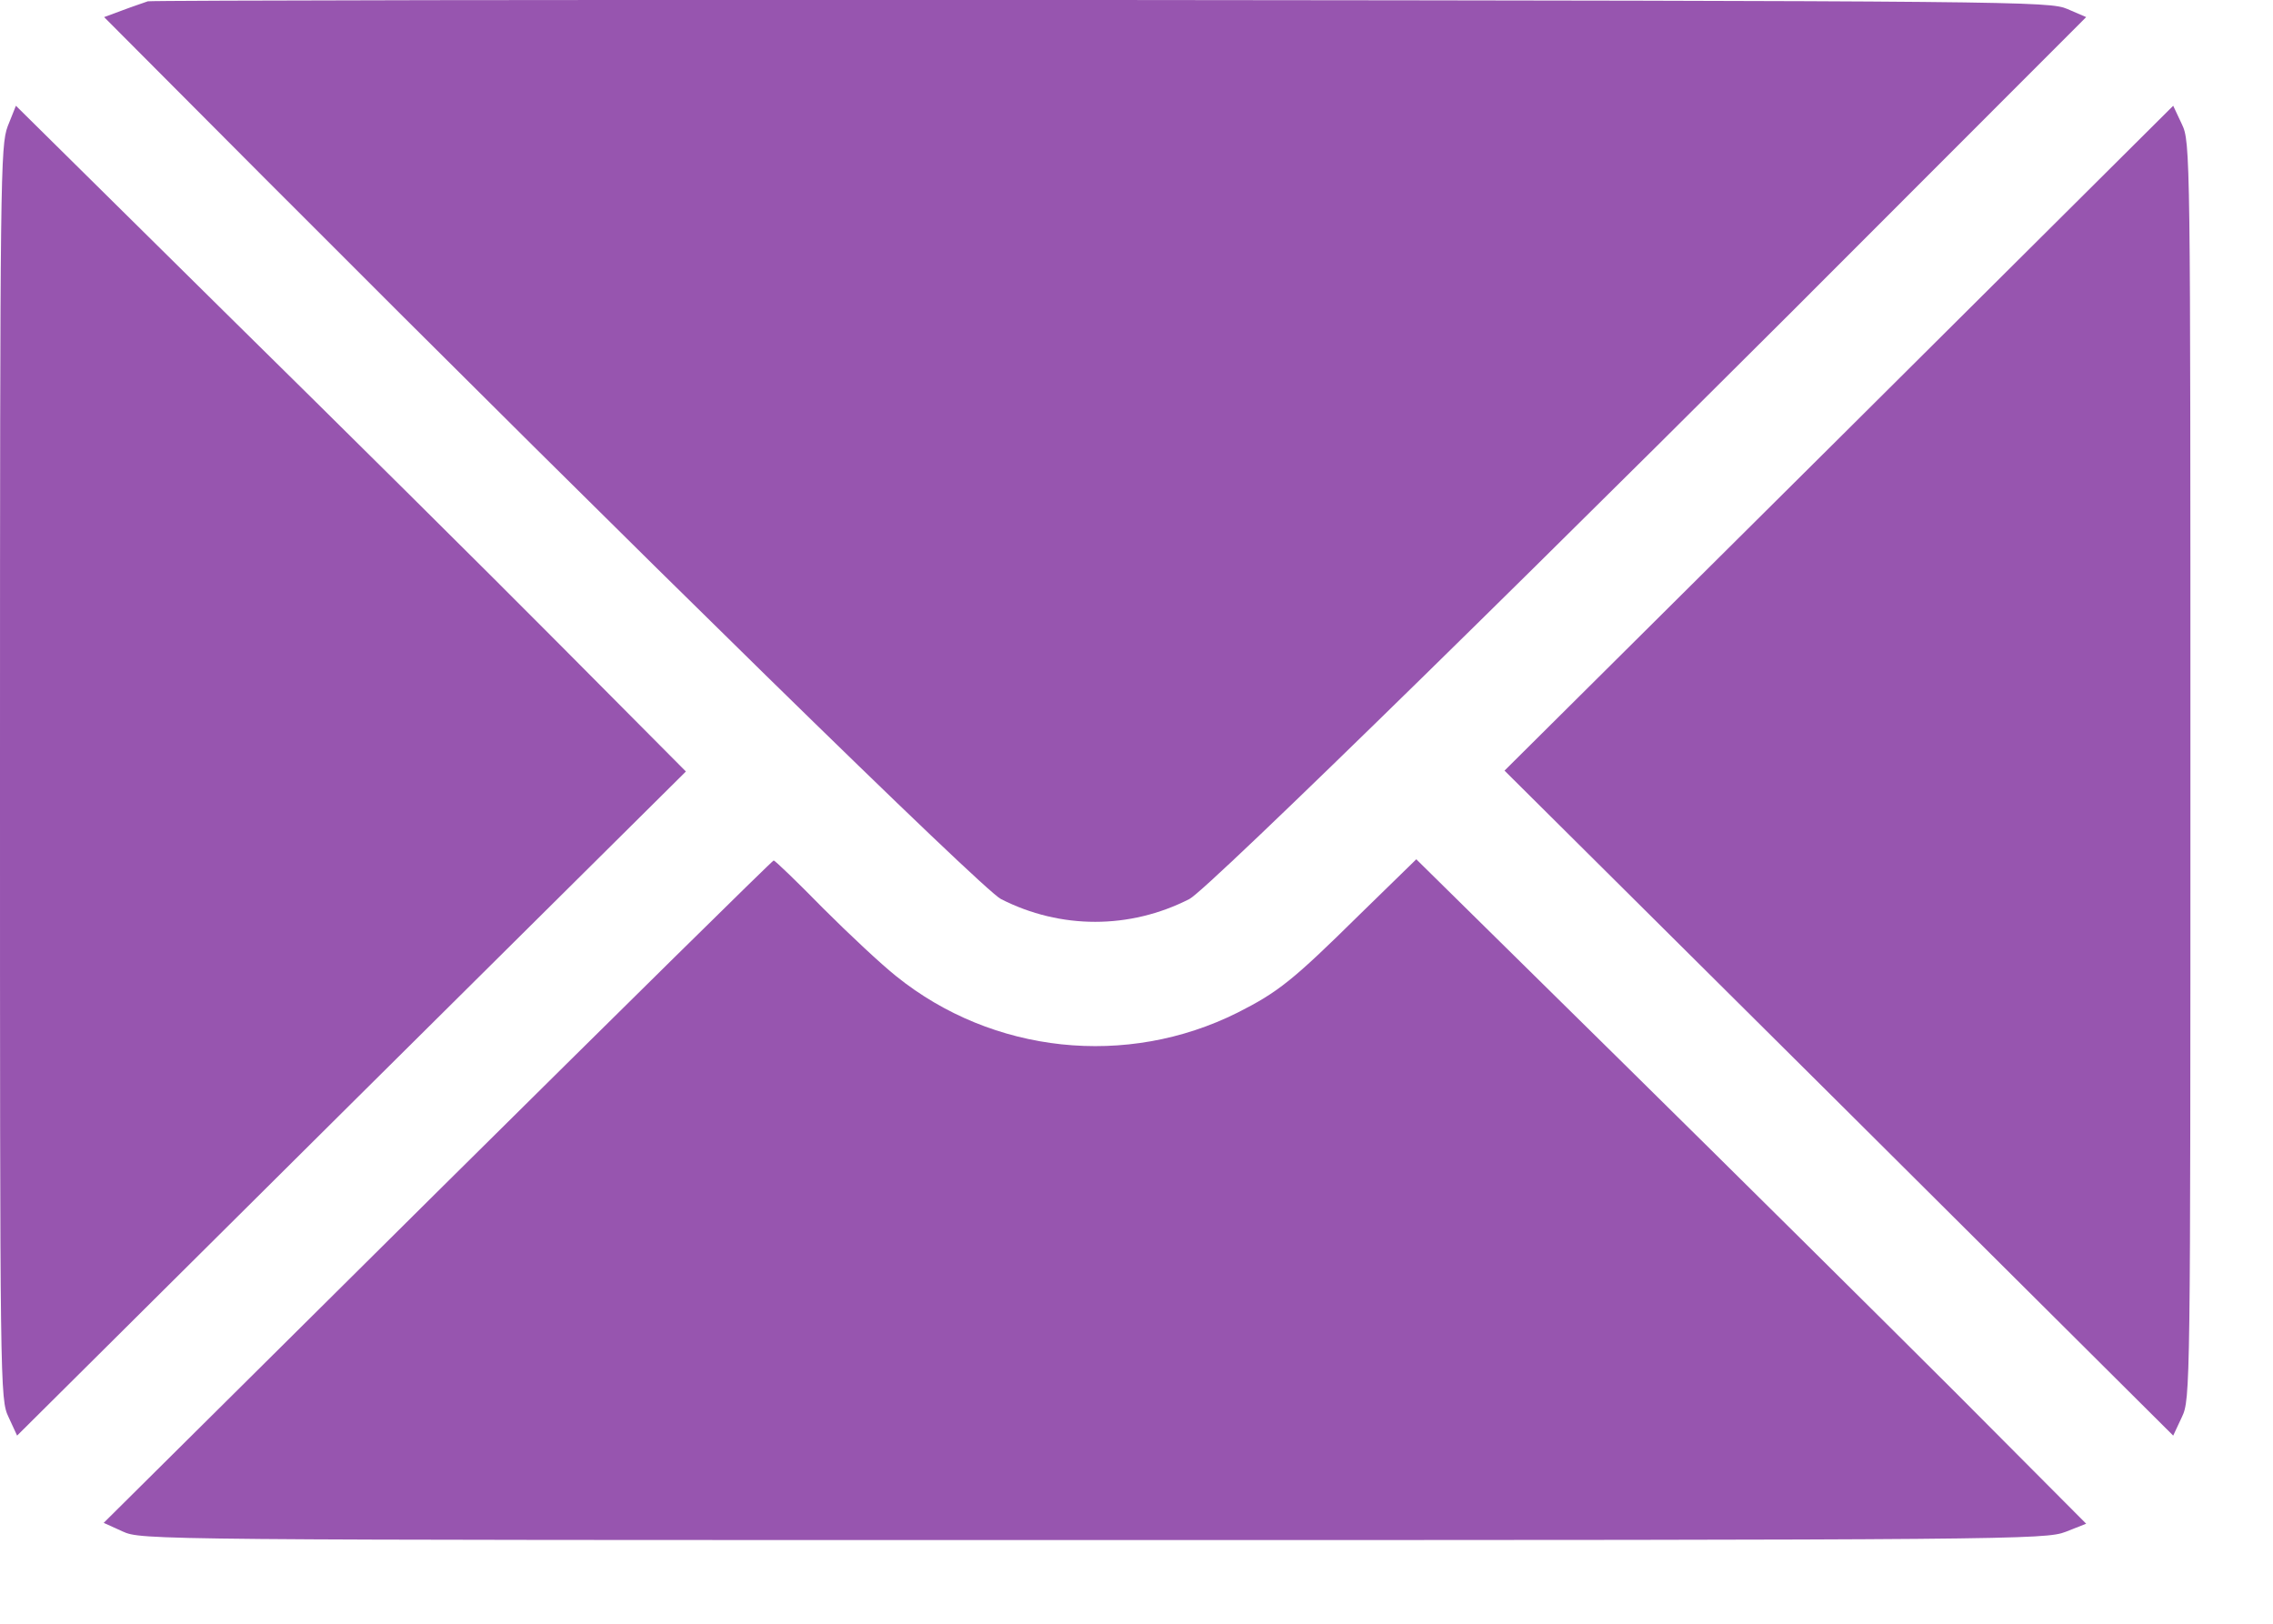
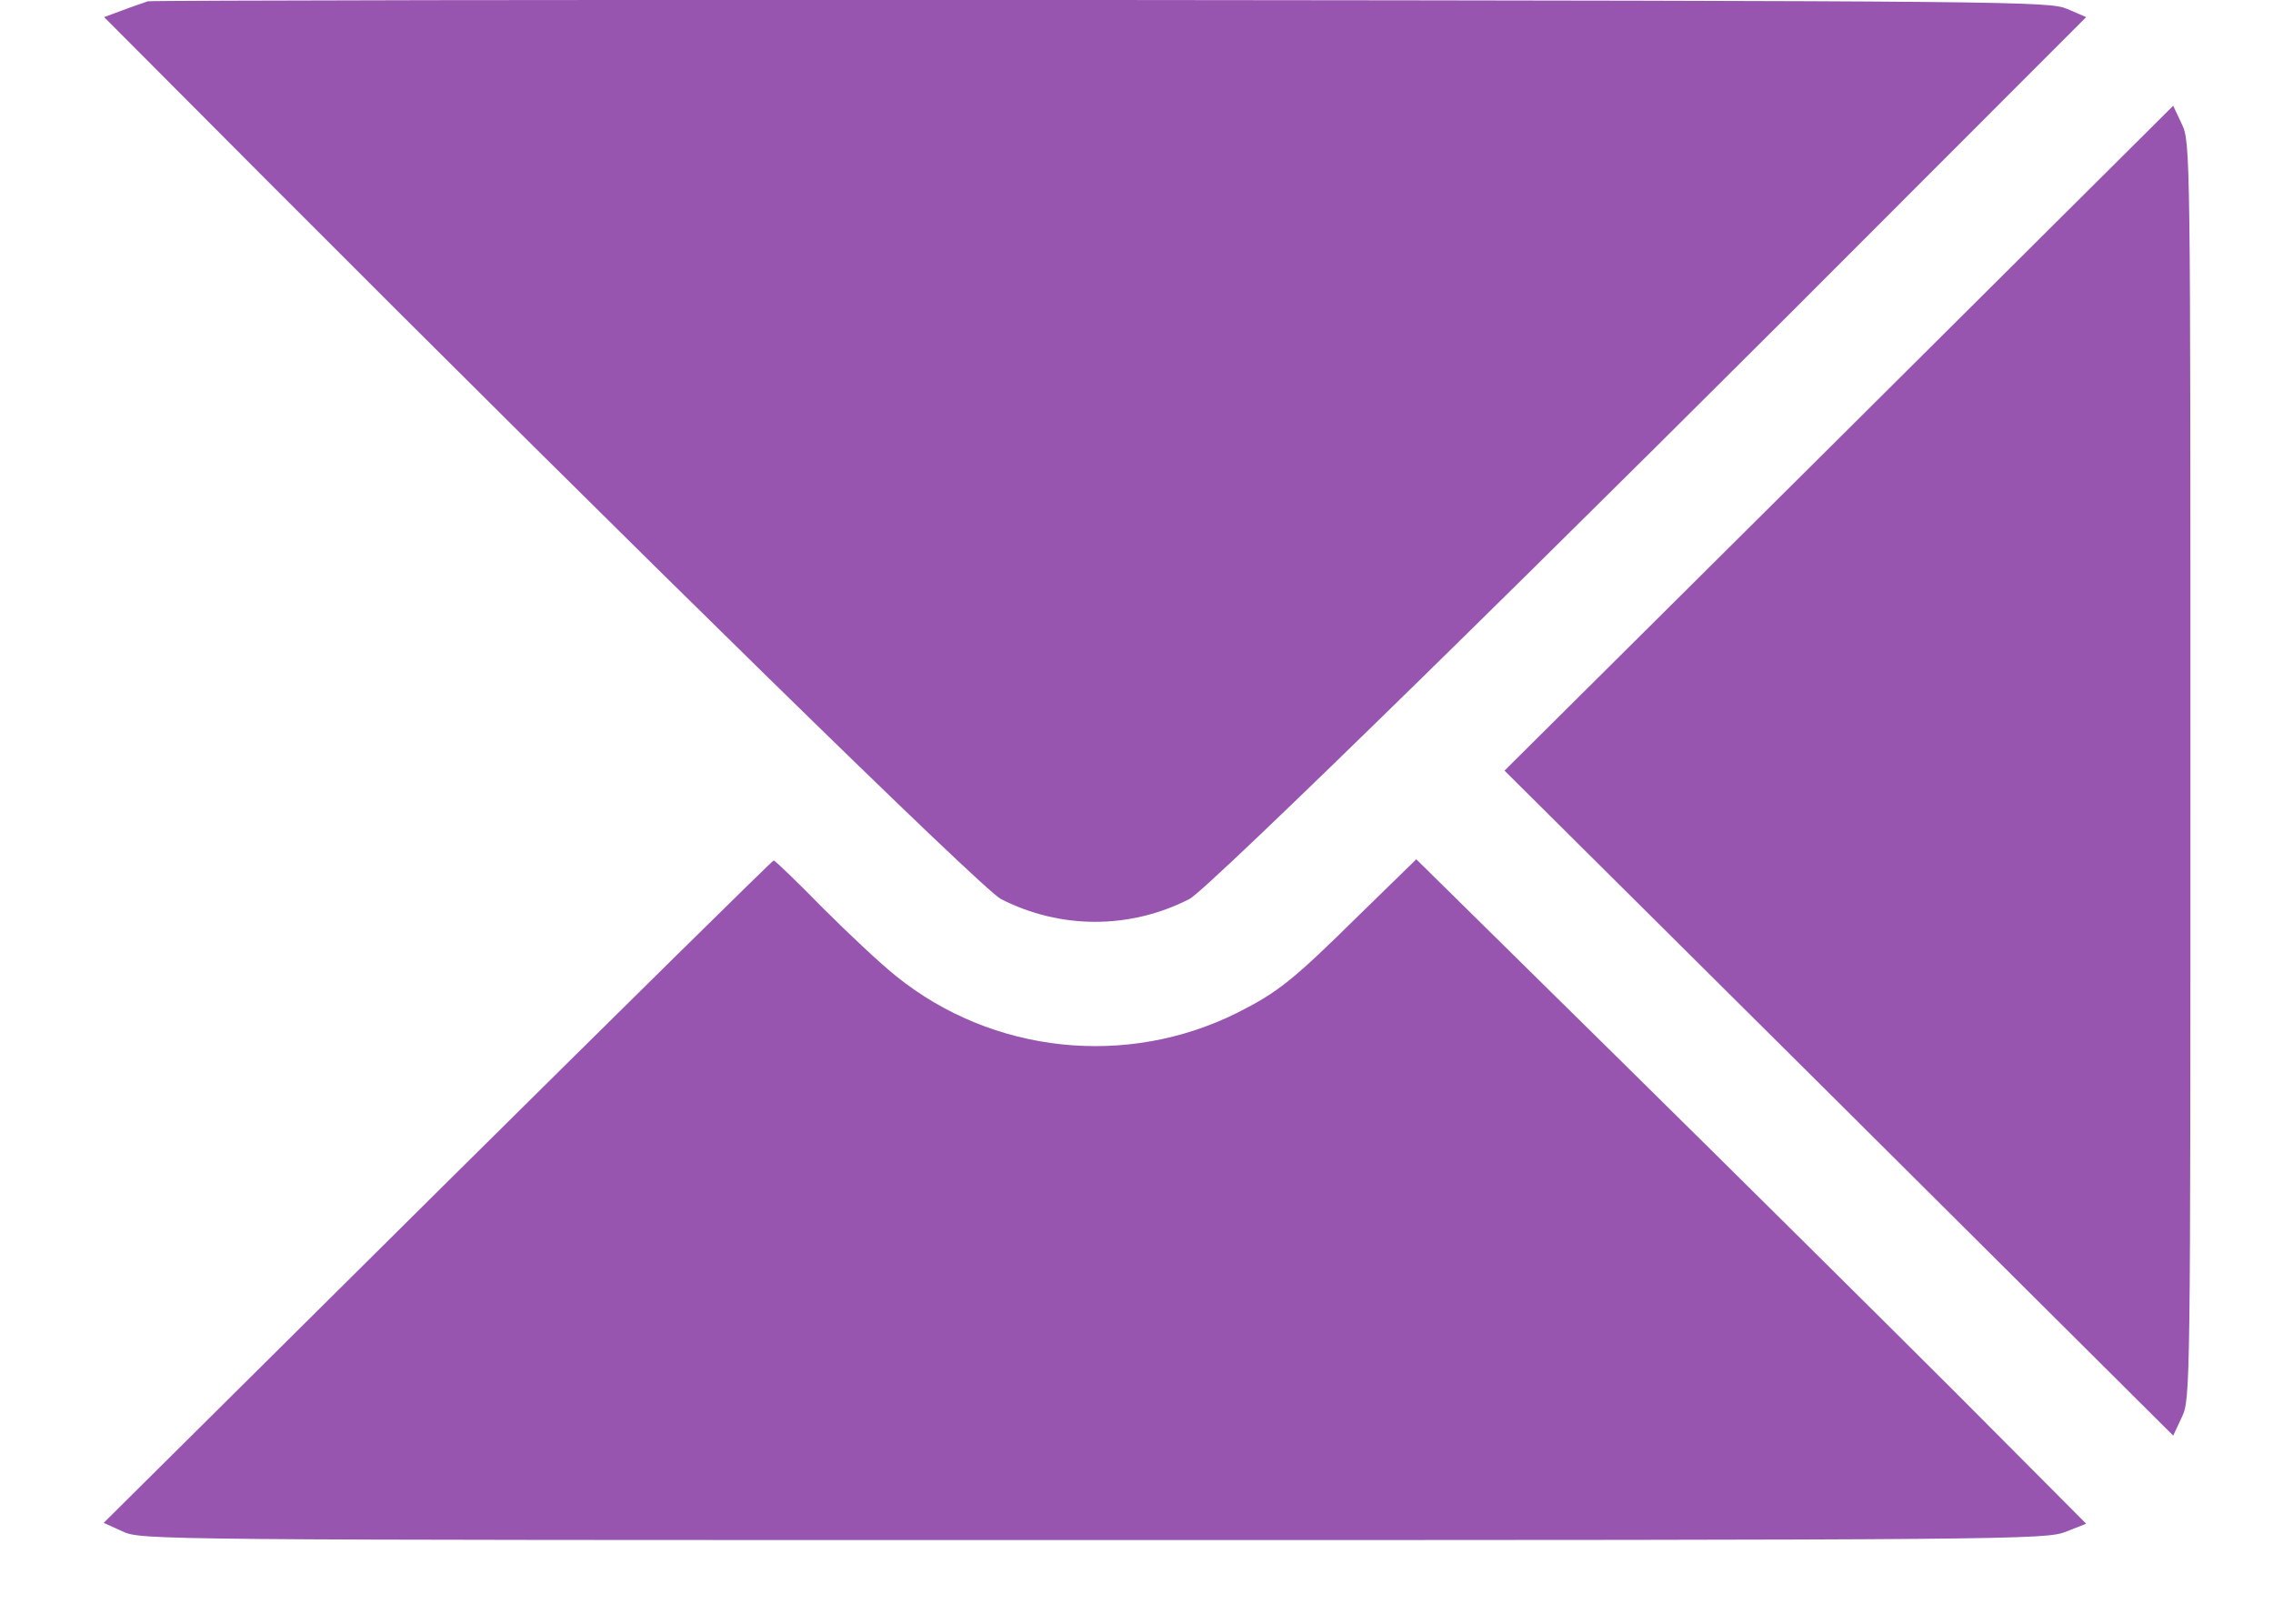
<svg xmlns="http://www.w3.org/2000/svg" width="21" height="15" viewBox="0 0 21 15" fill="none">
  <path d="M1.366 0.012C1.334 0.024 1.227 0.059 1.132 0.095L0.962 0.158L2.419 1.62C5.9 5.109 9.077 8.218 9.247 8.305C9.797 8.586 10.439 8.586 10.989 8.305C11.16 8.218 14.336 5.109 17.813 1.62L19.274 0.158L19.1 0.083C18.934 0.012 18.677 0.008 10.178 -8.16759e-05C5.366 -0.004 1.398 0.004 1.366 0.012Z" fill="#9755AF" />
-   <path d="M0.071 1.167C0.004 1.349 0 1.614 0 7.139C0 12.838 0 12.925 0.079 13.091L0.158 13.262L3.247 10.193L6.337 7.127L5.168 5.951C4.527 5.305 3.133 3.923 2.071 2.878L0.147 0.977L0.071 1.167Z" fill="#9755AF" />
  <path d="M16.989 4.05L13.9 7.119L16.989 10.188L20.078 13.262L20.158 13.091C20.237 12.925 20.237 12.838 20.237 7.119C20.237 1.401 20.237 1.313 20.158 1.147L20.078 0.977L16.989 4.05Z" fill="#9755AF" />
  <path d="M4.043 11.007L0.958 14.068L1.132 14.147C1.307 14.227 1.362 14.227 10.098 14.227C18.605 14.227 18.898 14.223 19.084 14.151L19.274 14.076L18.075 12.872C17.413 12.211 16.019 10.829 14.978 9.803L13.085 7.938L12.562 8.448C11.944 9.058 11.809 9.165 11.433 9.355C10.411 9.866 9.172 9.736 8.281 9.019C8.146 8.912 7.845 8.631 7.603 8.389C7.366 8.147 7.16 7.949 7.148 7.949C7.136 7.949 5.738 9.328 4.043 11.007Z" fill="#9755AF" />
</svg>